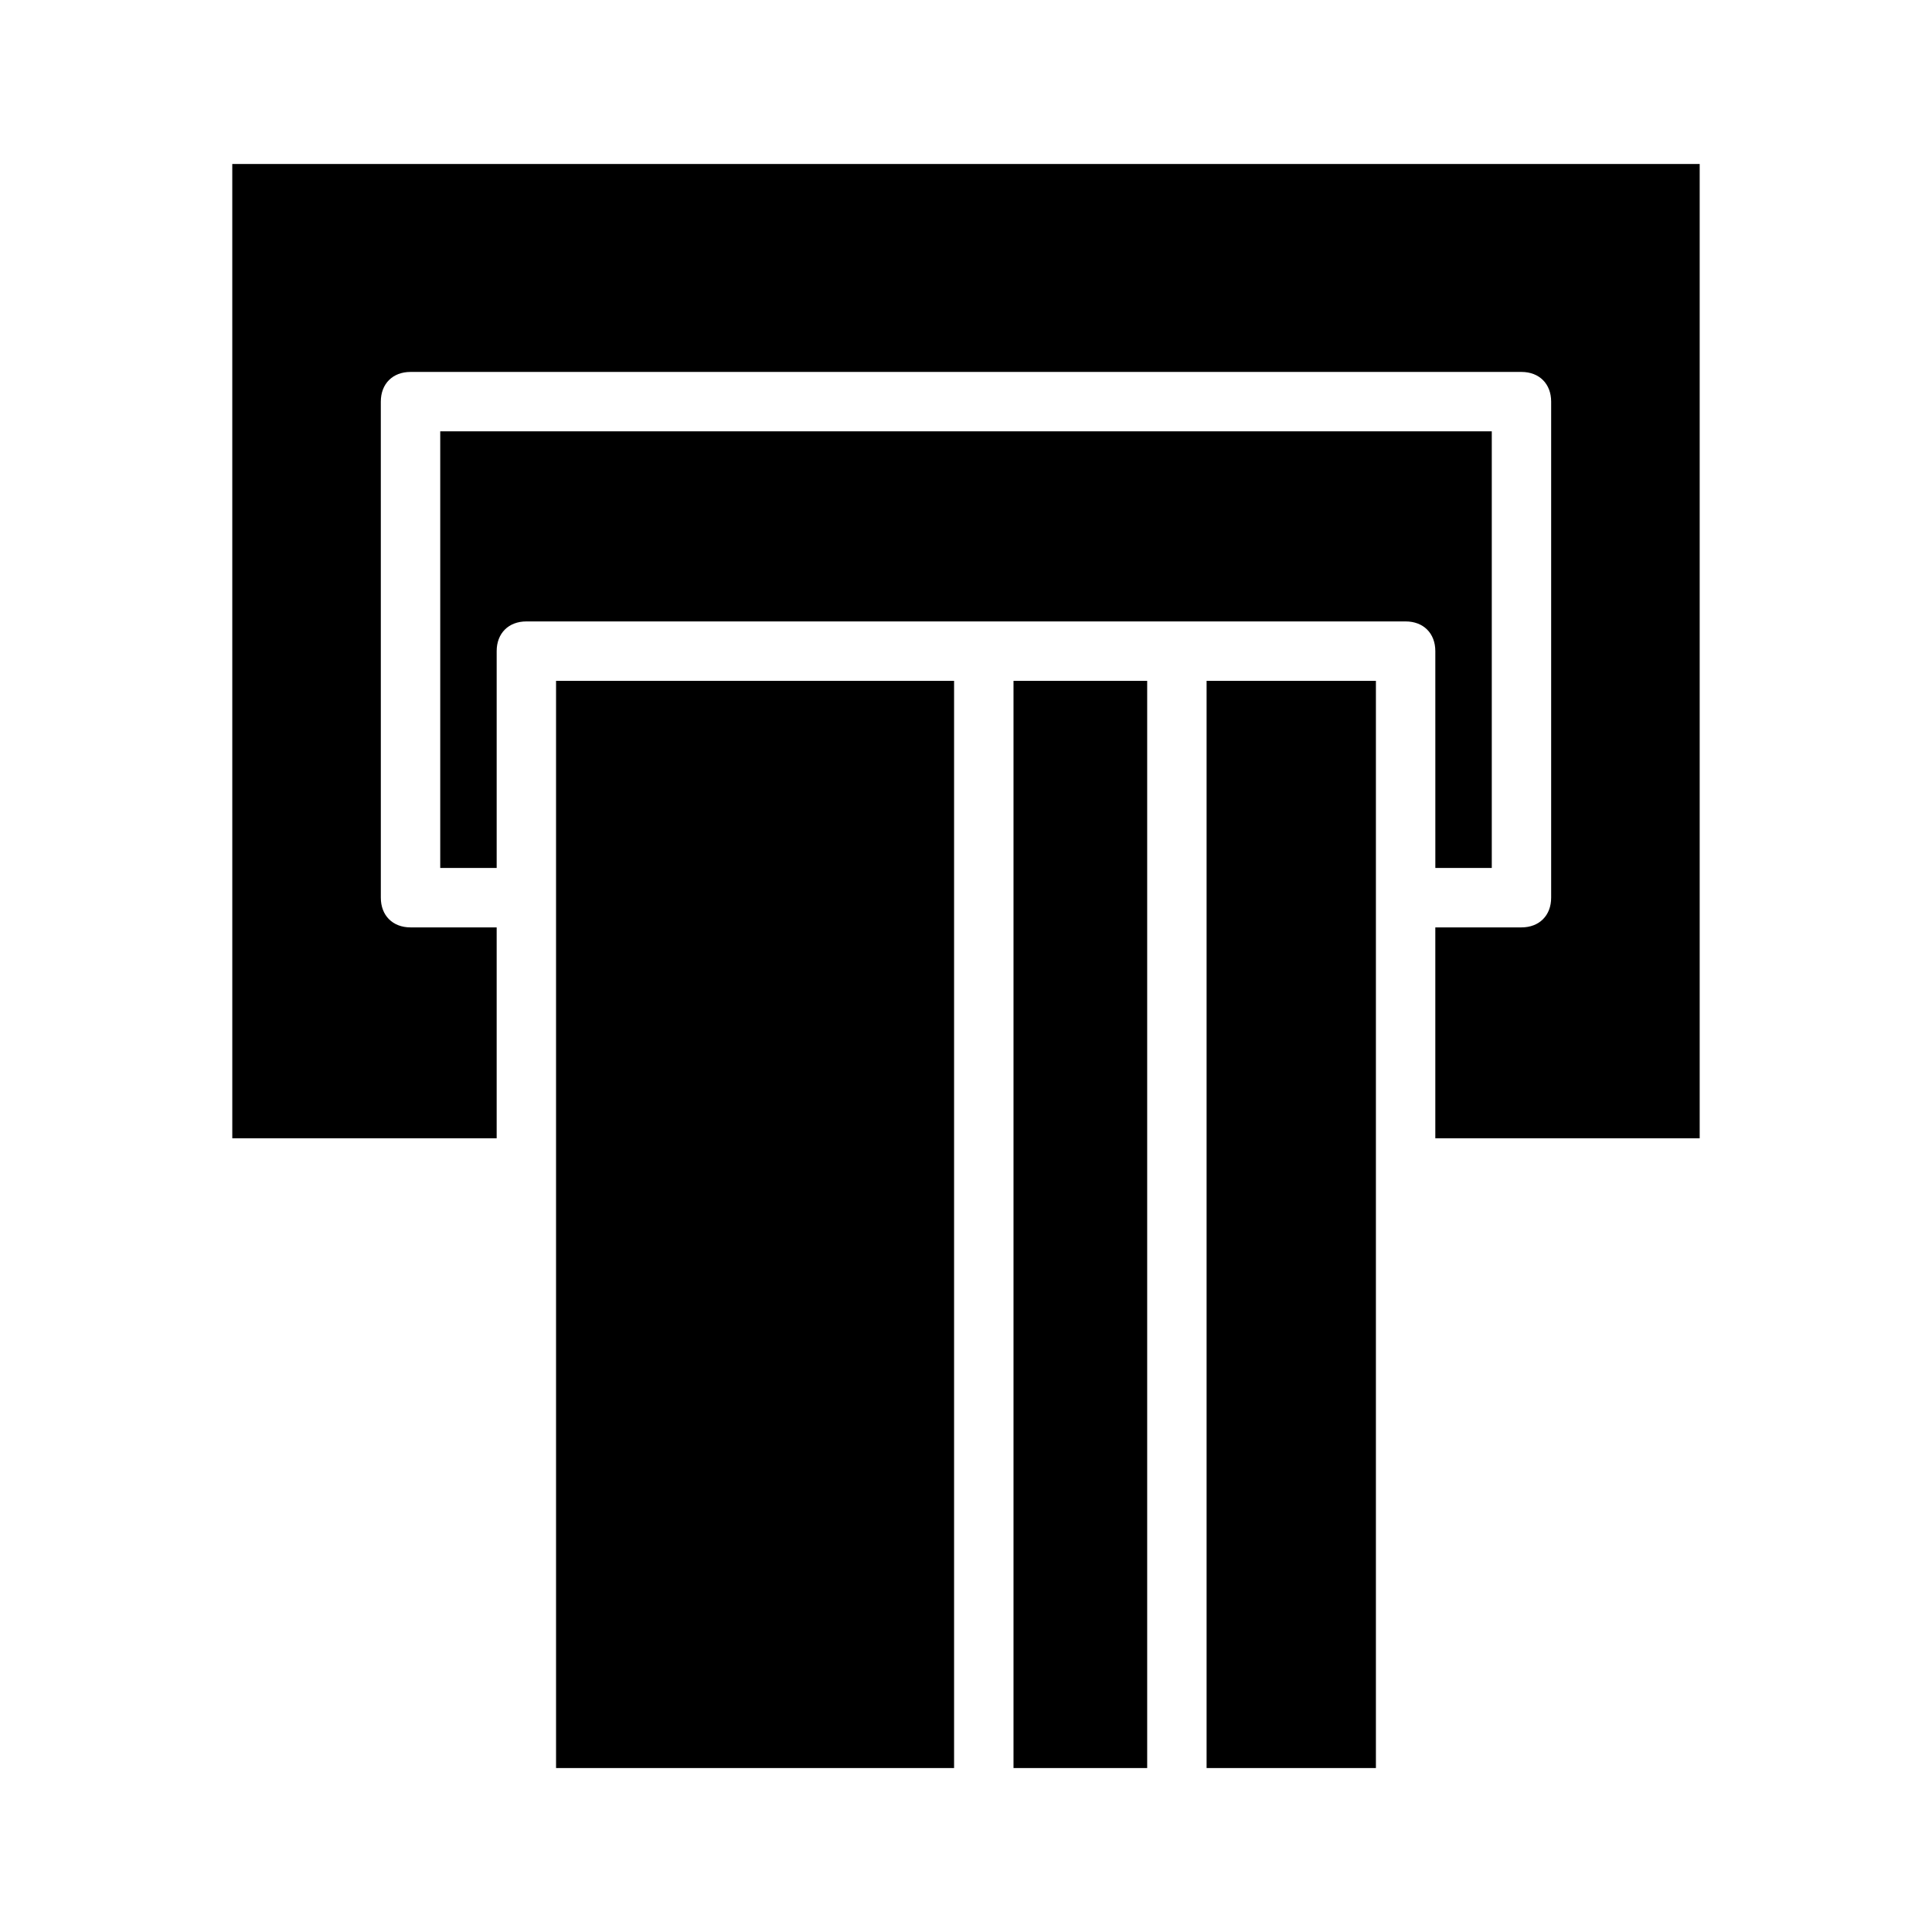
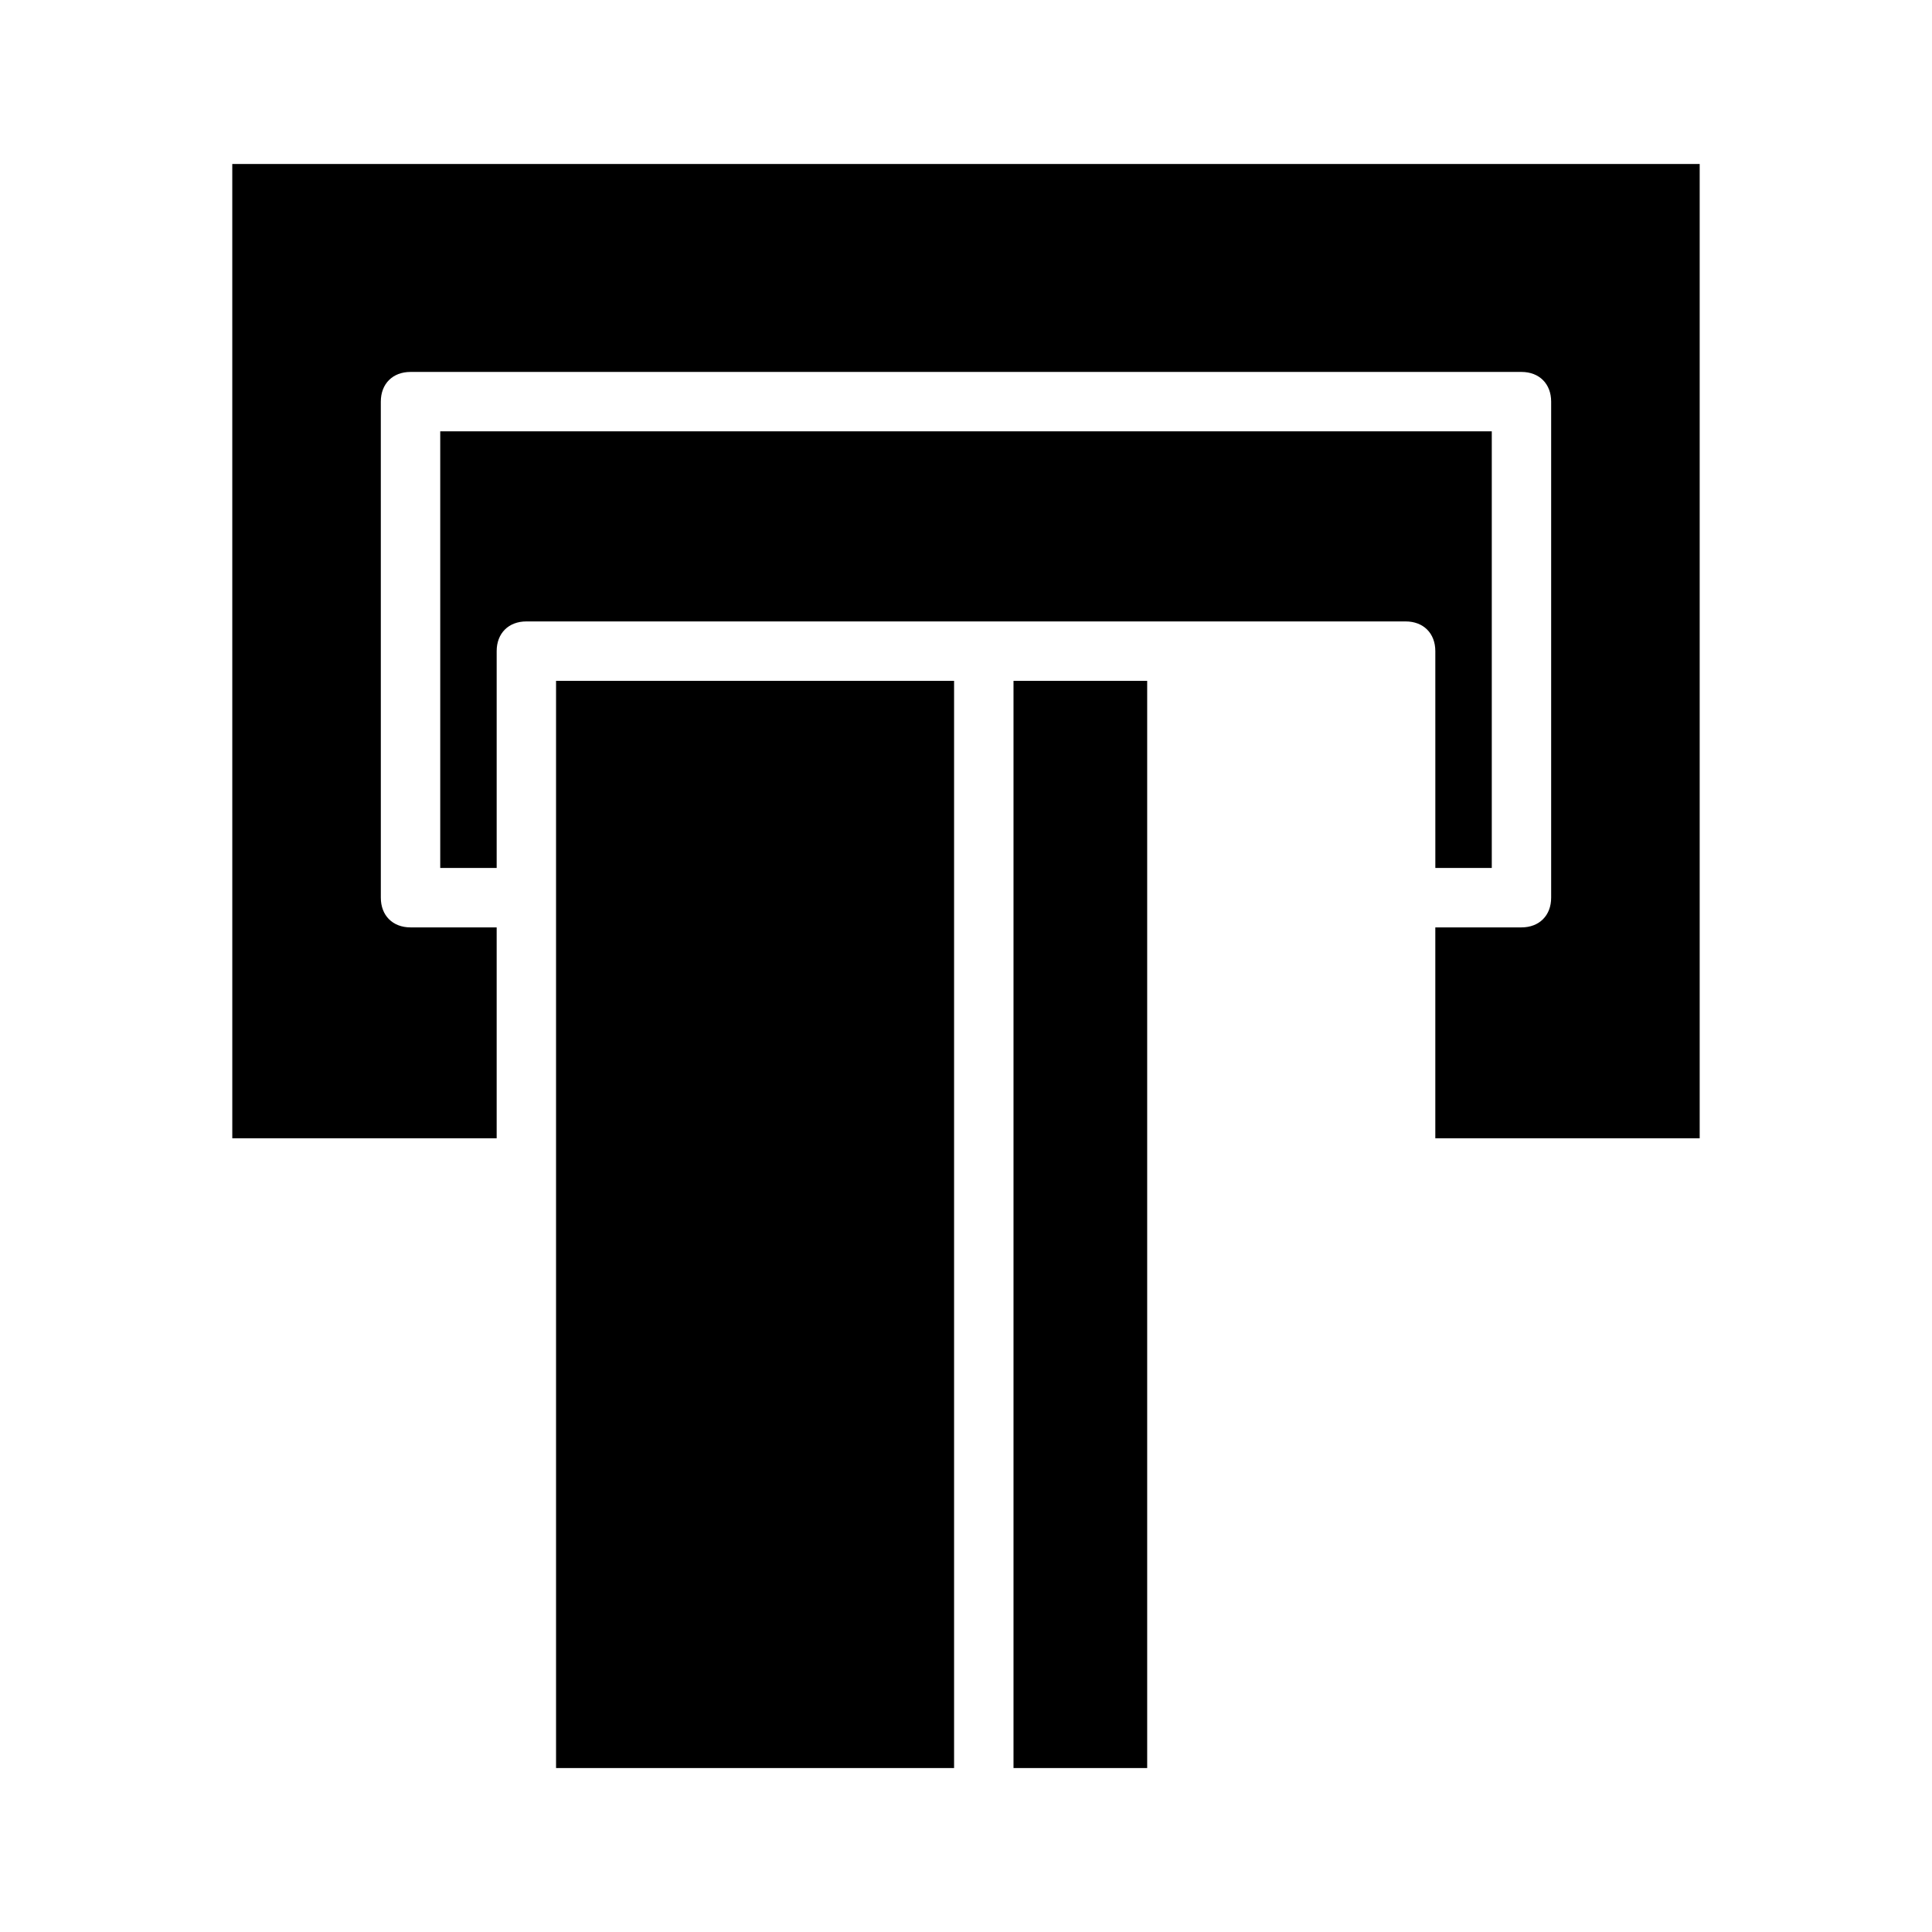
<svg xmlns="http://www.w3.org/2000/svg" fill="#000000" width="800px" height="800px" version="1.1" viewBox="144 144 512 512">
  <g>
-     <path d="m463.76 324.43h44.871v288.12h-44.871z" />
    <path d="m291.36 324.43h105.48v288.12h-105.48z" />
    <path d="m412.59 324.43h35.426v288.12h-35.426z" />
    <path d="m205.56 445.66h70.062v-55.891h-22.828c-4.723 0-7.871-3.148-7.871-7.871l-0.004-131.46c0-4.723 3.148-7.871 7.871-7.871h294.41c4.723 0 7.871 3.148 7.871 7.871v131.46c0 4.723-3.148 7.871-7.871 7.871h-22.828v55.891h70.062v-258.2h-388.88z" />
    <path d="m524.38 374.02h14.957v-115.72h-278.67v115.72h14.957v-57.465c0-4.723 3.148-7.871 7.871-7.871h233.01c4.723 0 7.871 3.148 7.871 7.871z" />
  </g>
</svg>